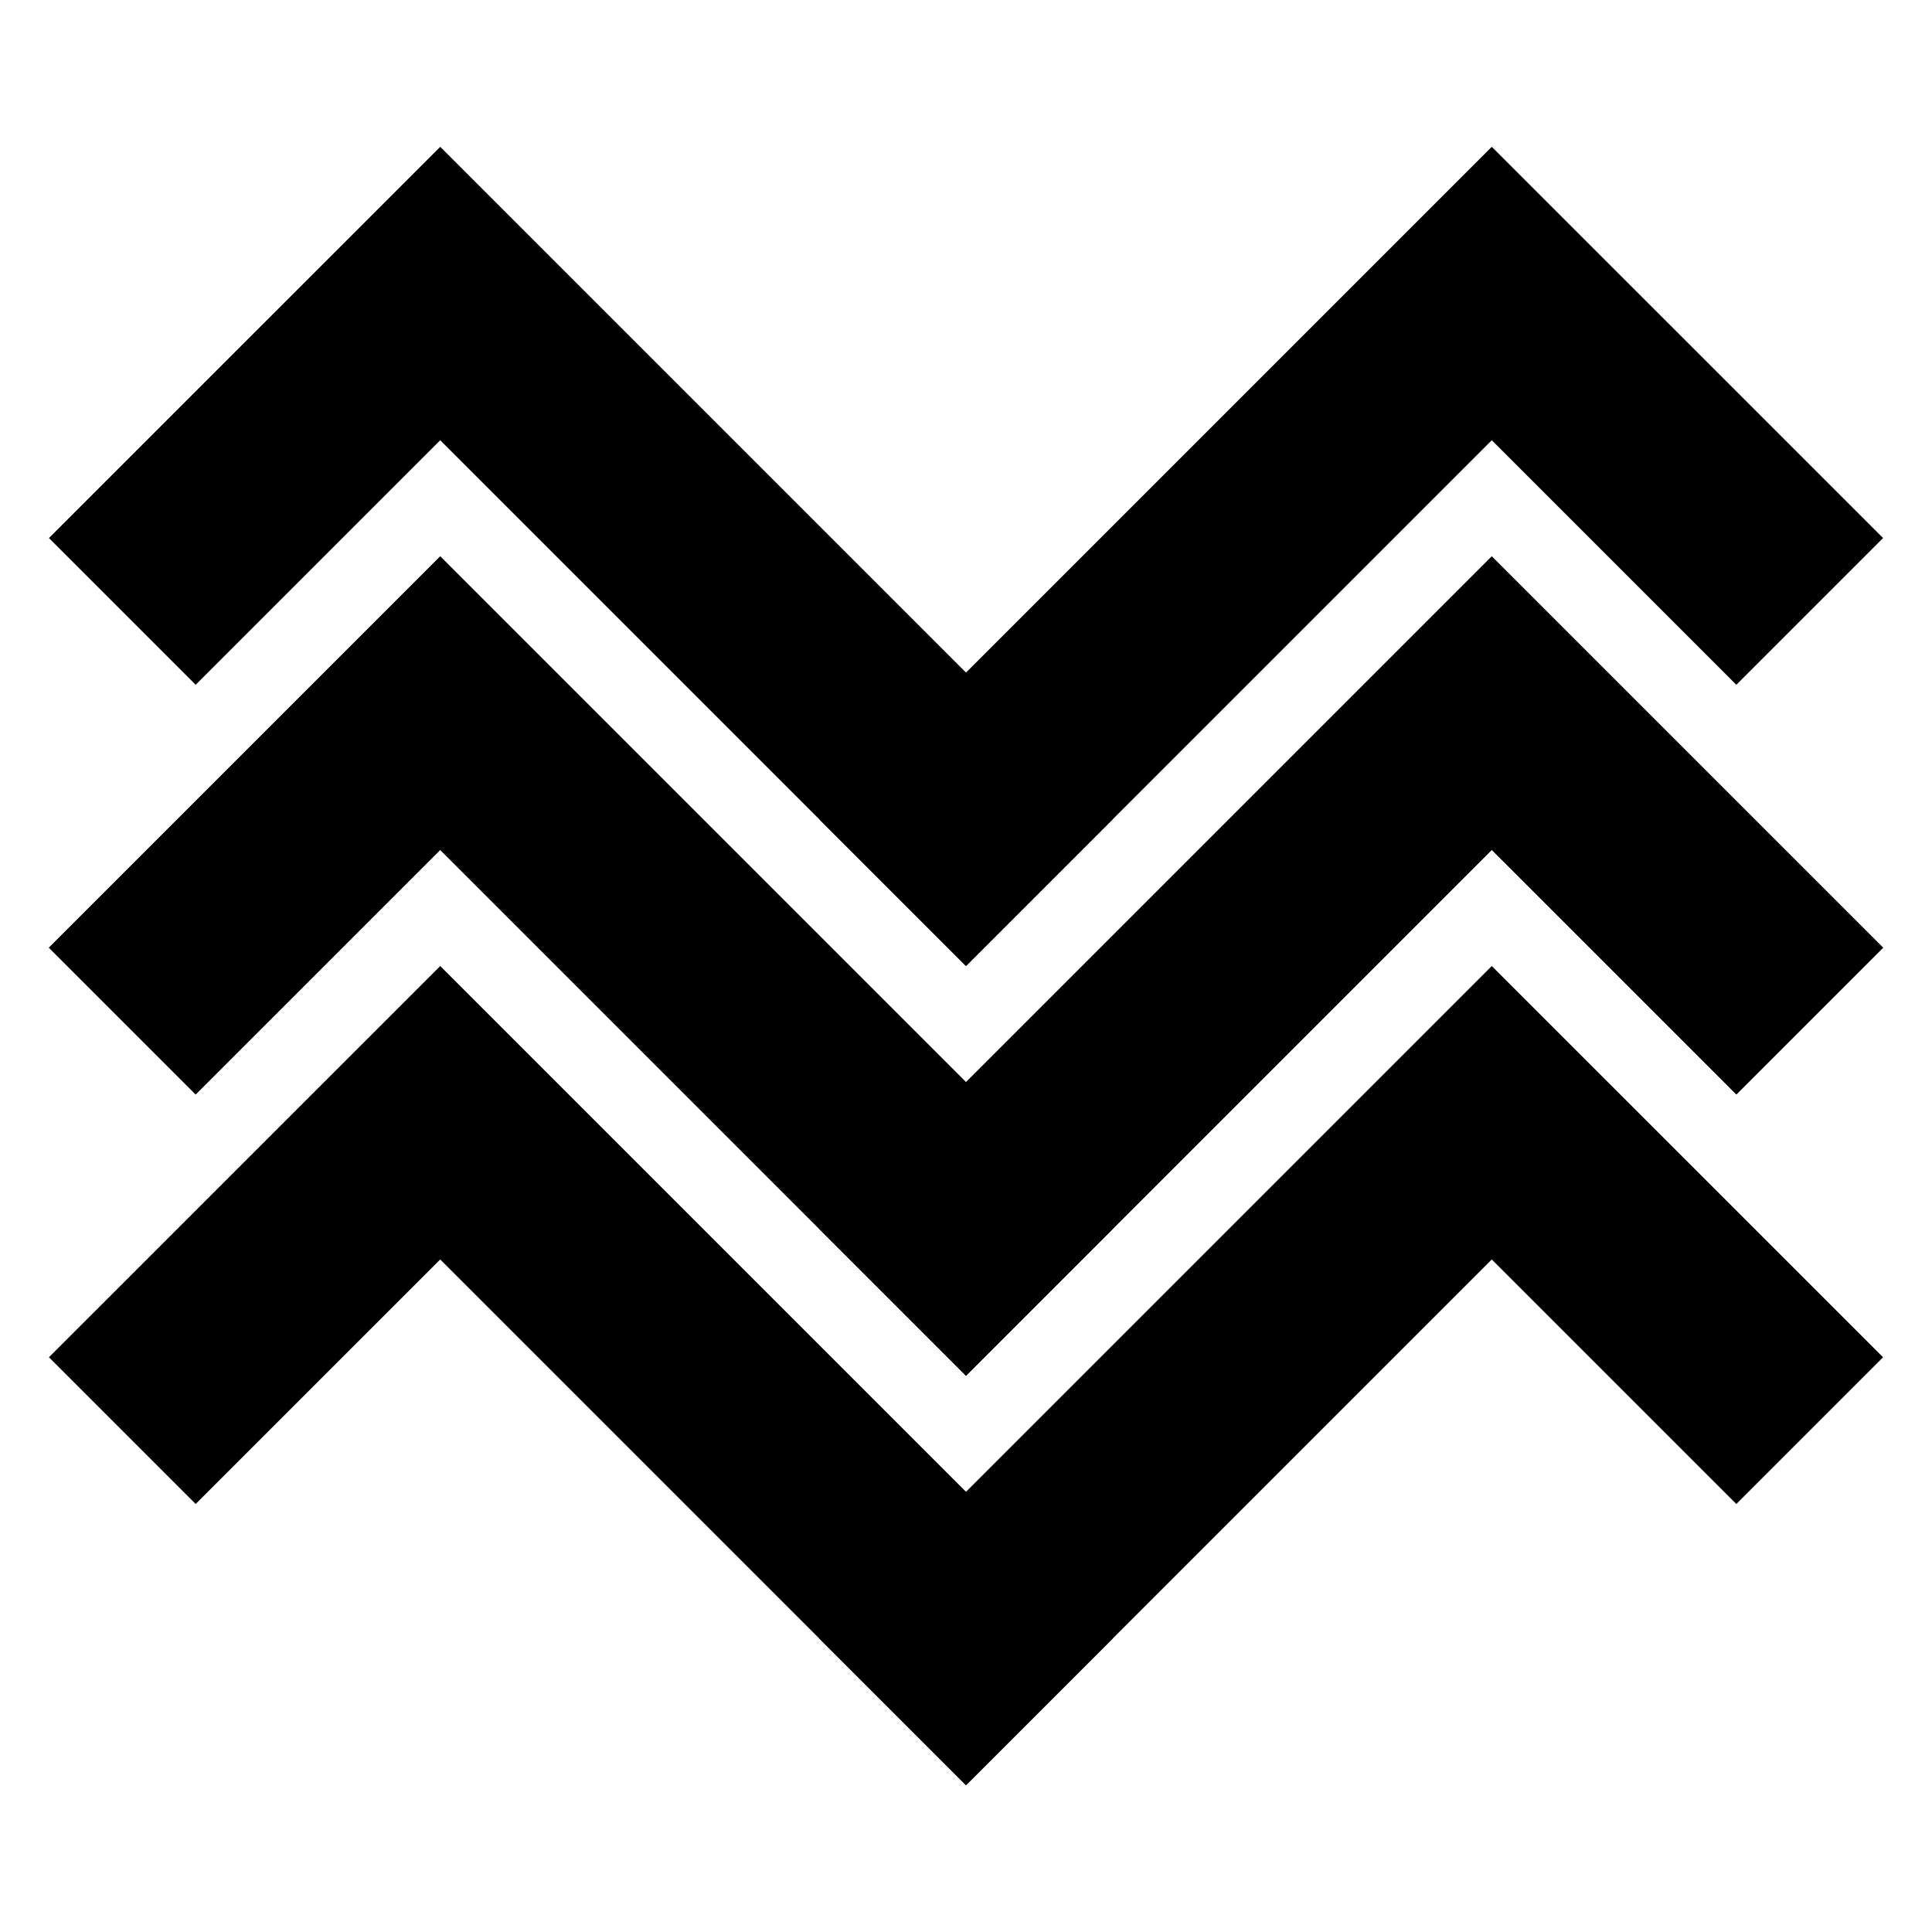
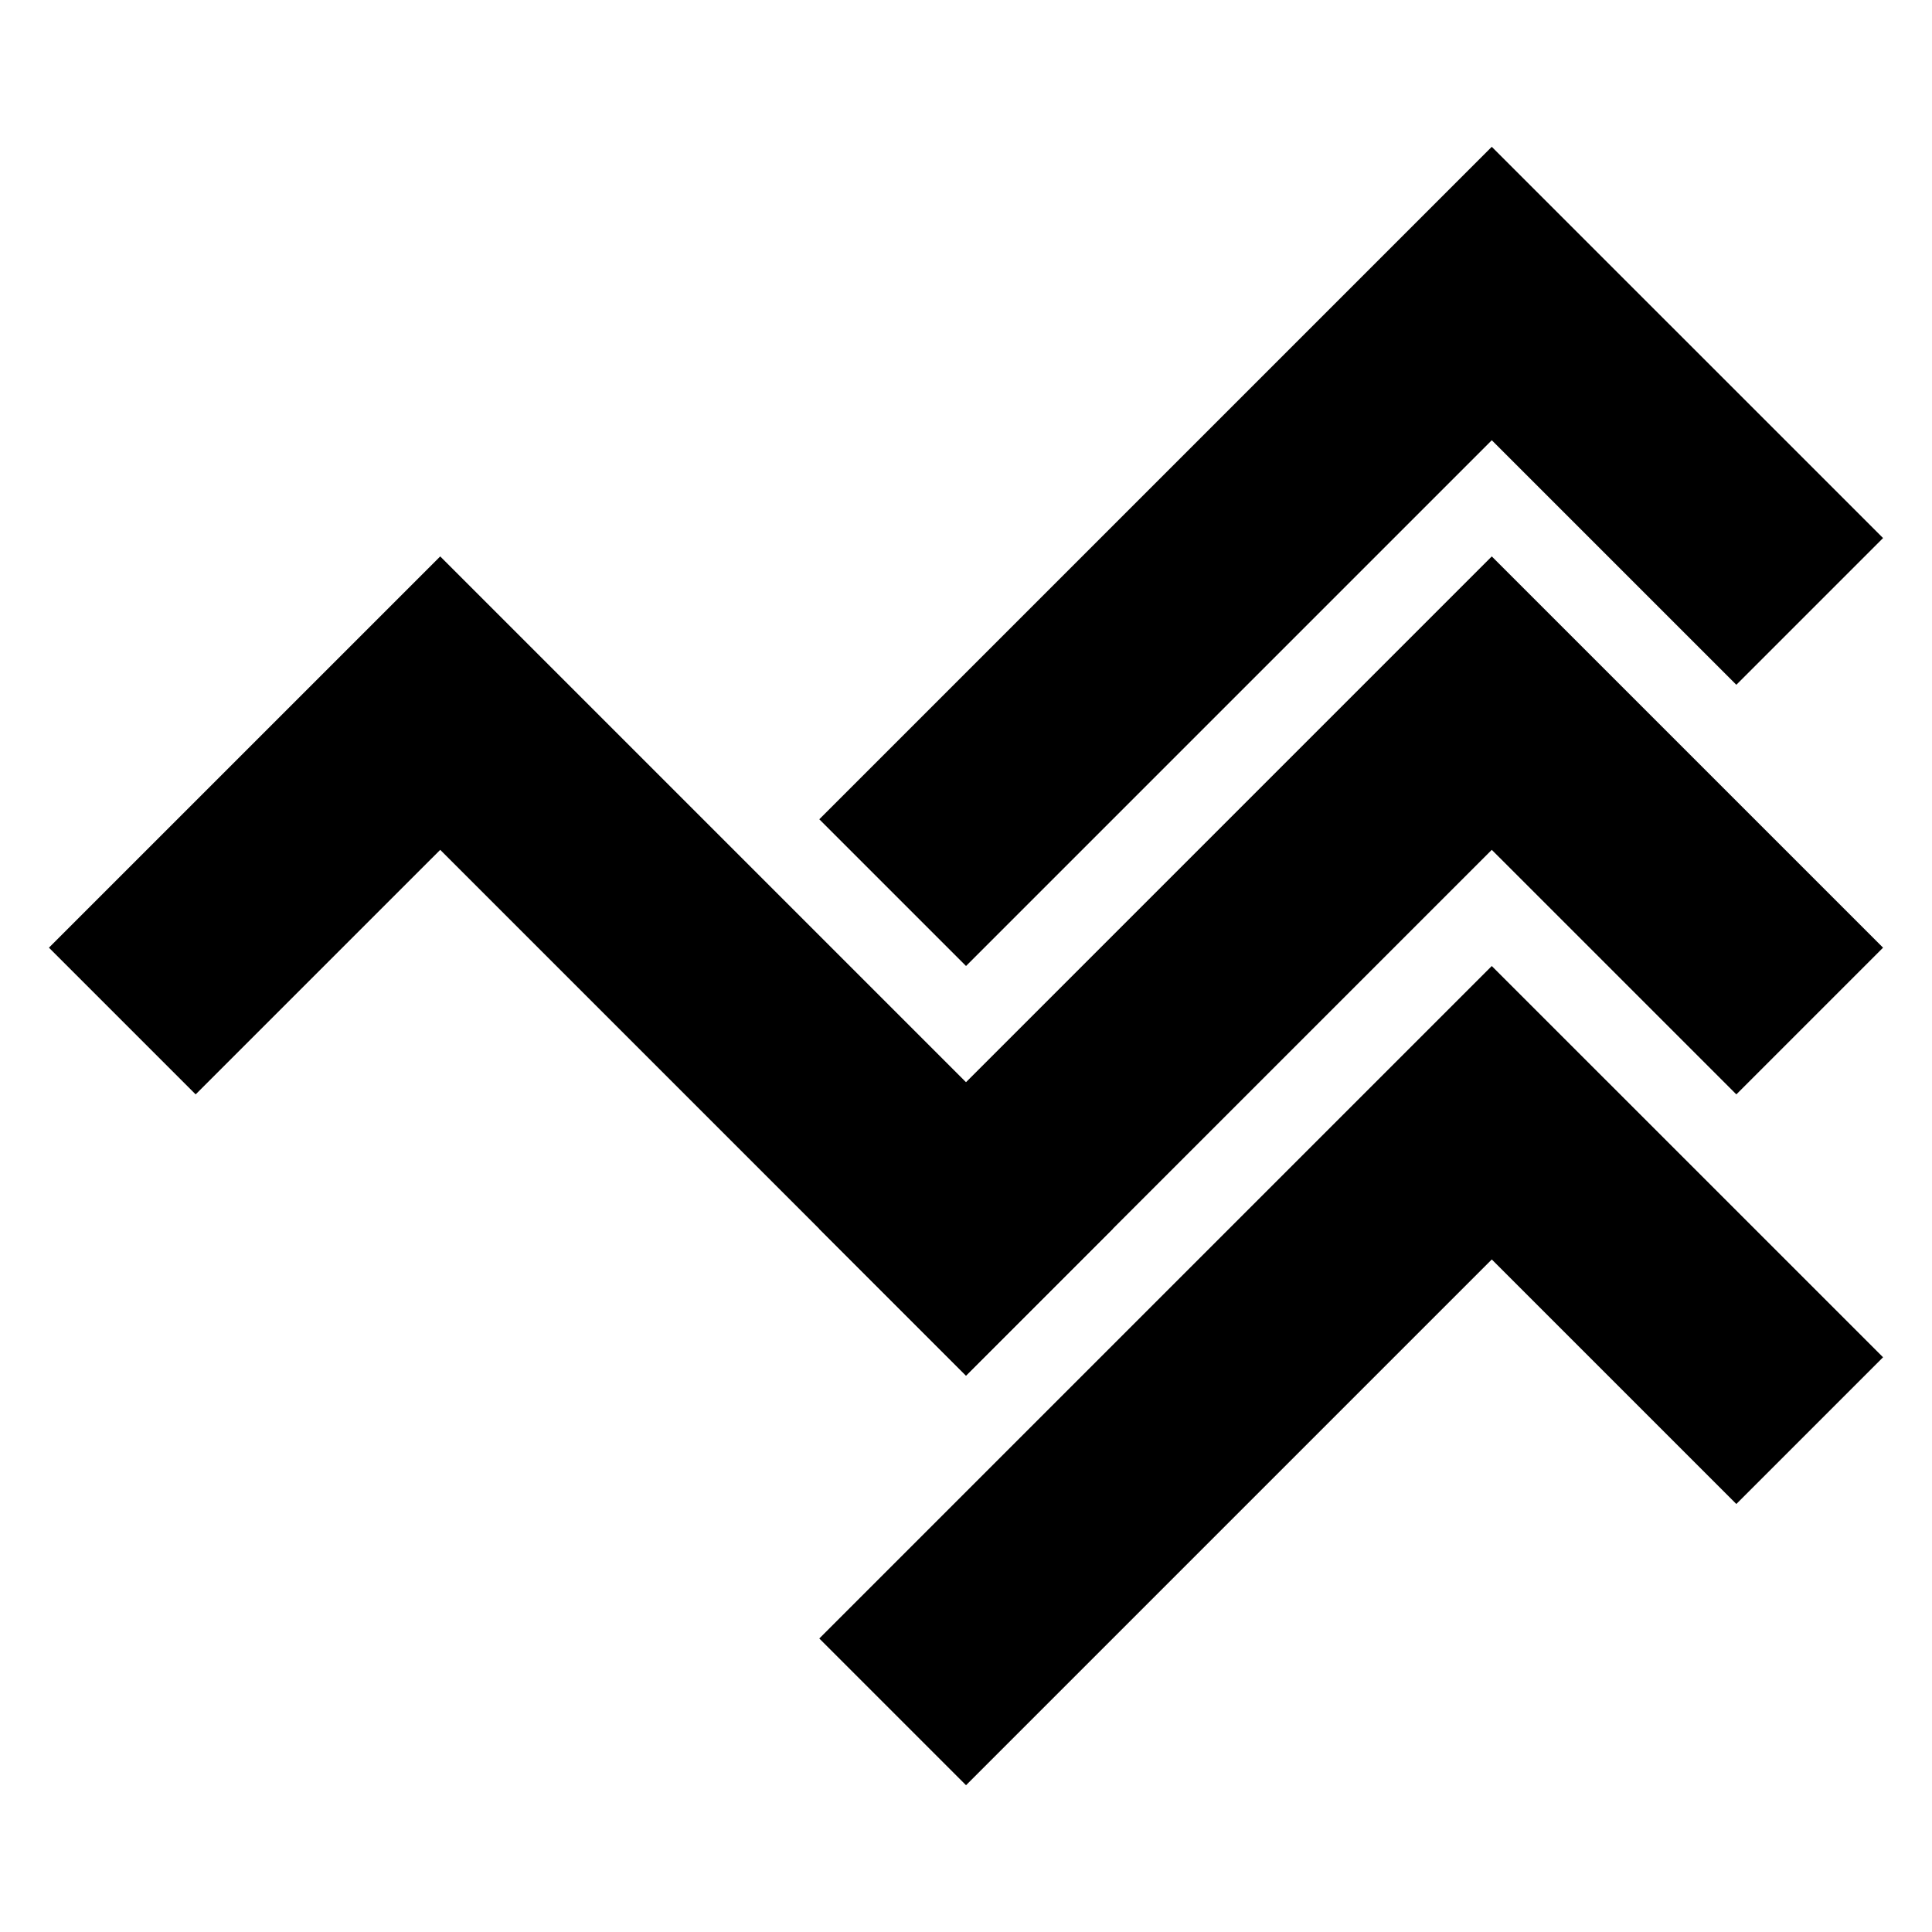
<svg xmlns="http://www.w3.org/2000/svg" fill="#000000" width="800px" height="800px" version="1.1" viewBox="144 144 512 512">
  <g fill-rule="evenodd">
    <path d="m643.03 503.69-38.883 38.883-64.809-64.805-139.33 139.33-38.883-38.883 178.21-178.21 103.7 103.69z" />
    <path d="m643.03 395.14-38.883 38.883-64.809-64.805-139.33 139.33-38.883-38.883 178.21-178.21 103.7 103.69z" />
-     <path d="m643.03 395.14-38.883 38.883-64.809-64.805-139.33 139.33-38.883-38.883 178.21-178.21 103.7 103.69z" />
    <path d="m643.03 286.59-38.883 38.883-64.809-64.805-139.33 139.33-38.883-38.883 178.21-178.21 103.7 103.69z" />
-     <path d="m156.97 503.69 38.883 38.883 64.809-64.805 139.33 139.33 38.883-38.883-178.21-178.21-103.7 103.69z" />
    <path d="m156.97 395.14 38.883 38.883 64.809-64.805 139.33 139.33 38.883-38.883-178.21-178.21-103.7 103.69z" />
-     <path d="m156.97 395.14 38.883 38.883 64.809-64.805 139.33 139.33 38.883-38.883-178.21-178.21-103.7 103.69z" />
-     <path d="m156.97 286.59 38.883 38.883 64.809-64.805 139.33 139.33 38.883-38.883-178.21-178.21-103.7 103.69z" />
  </g>
</svg>